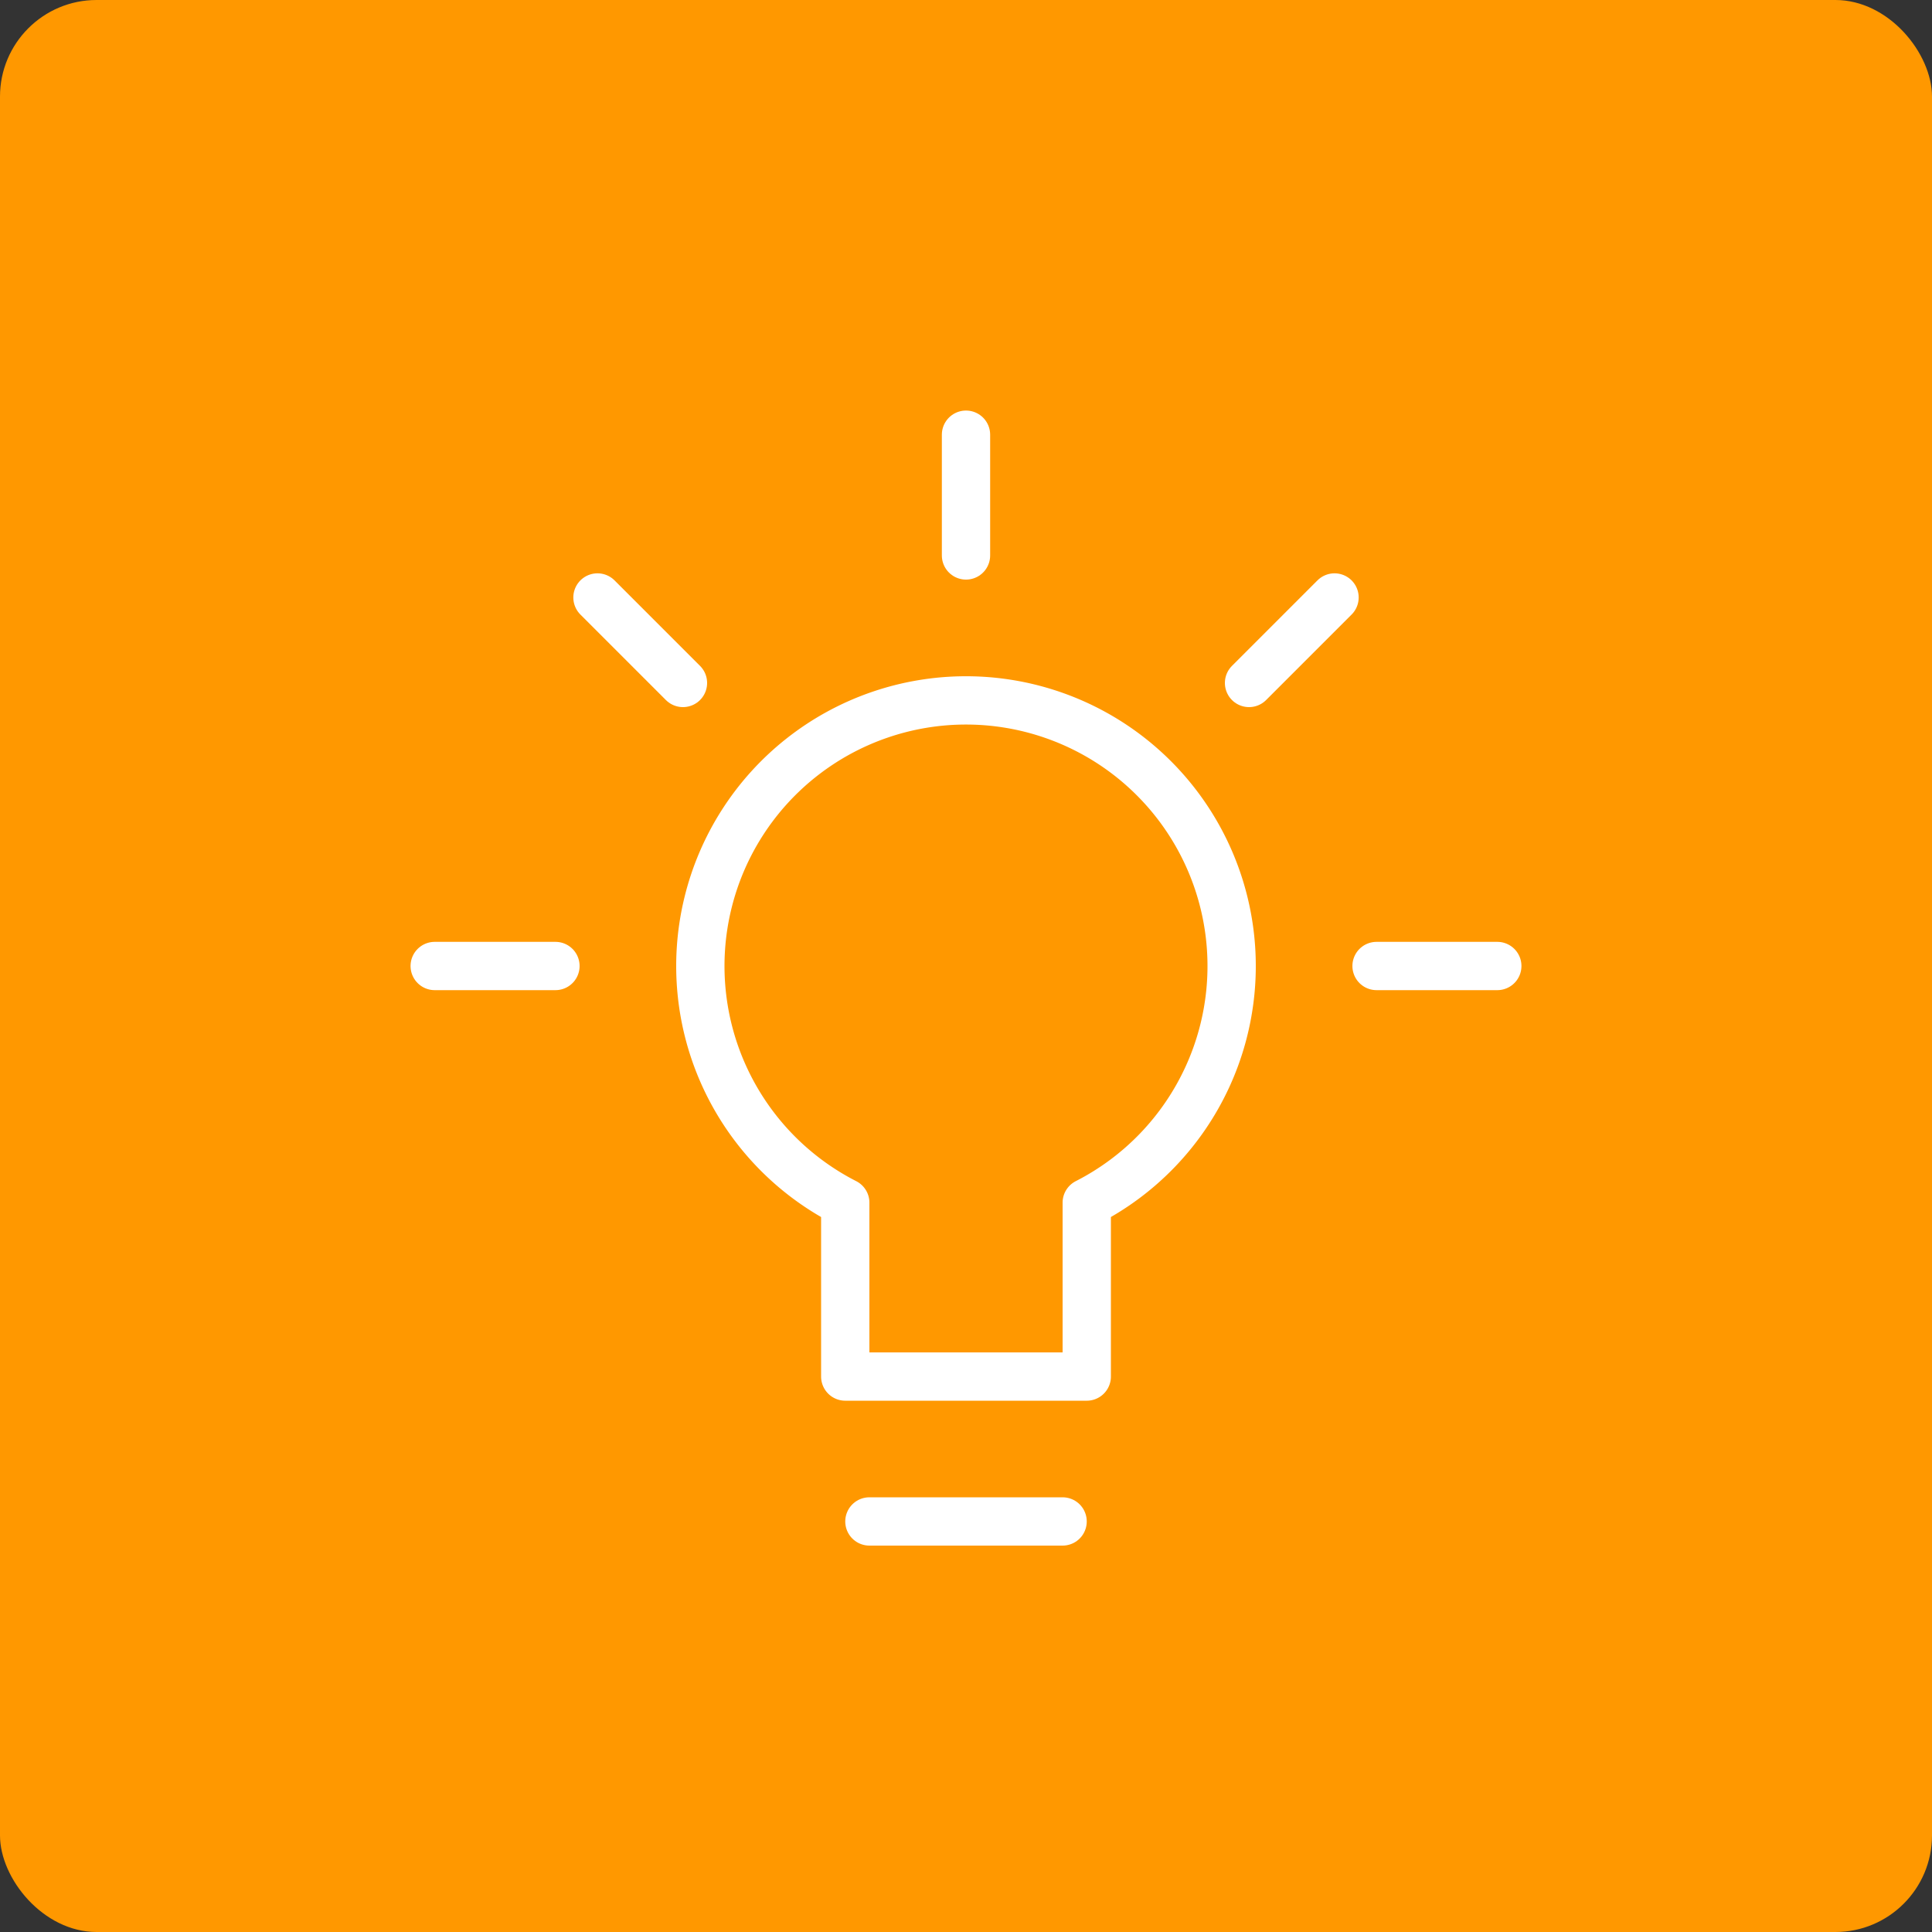
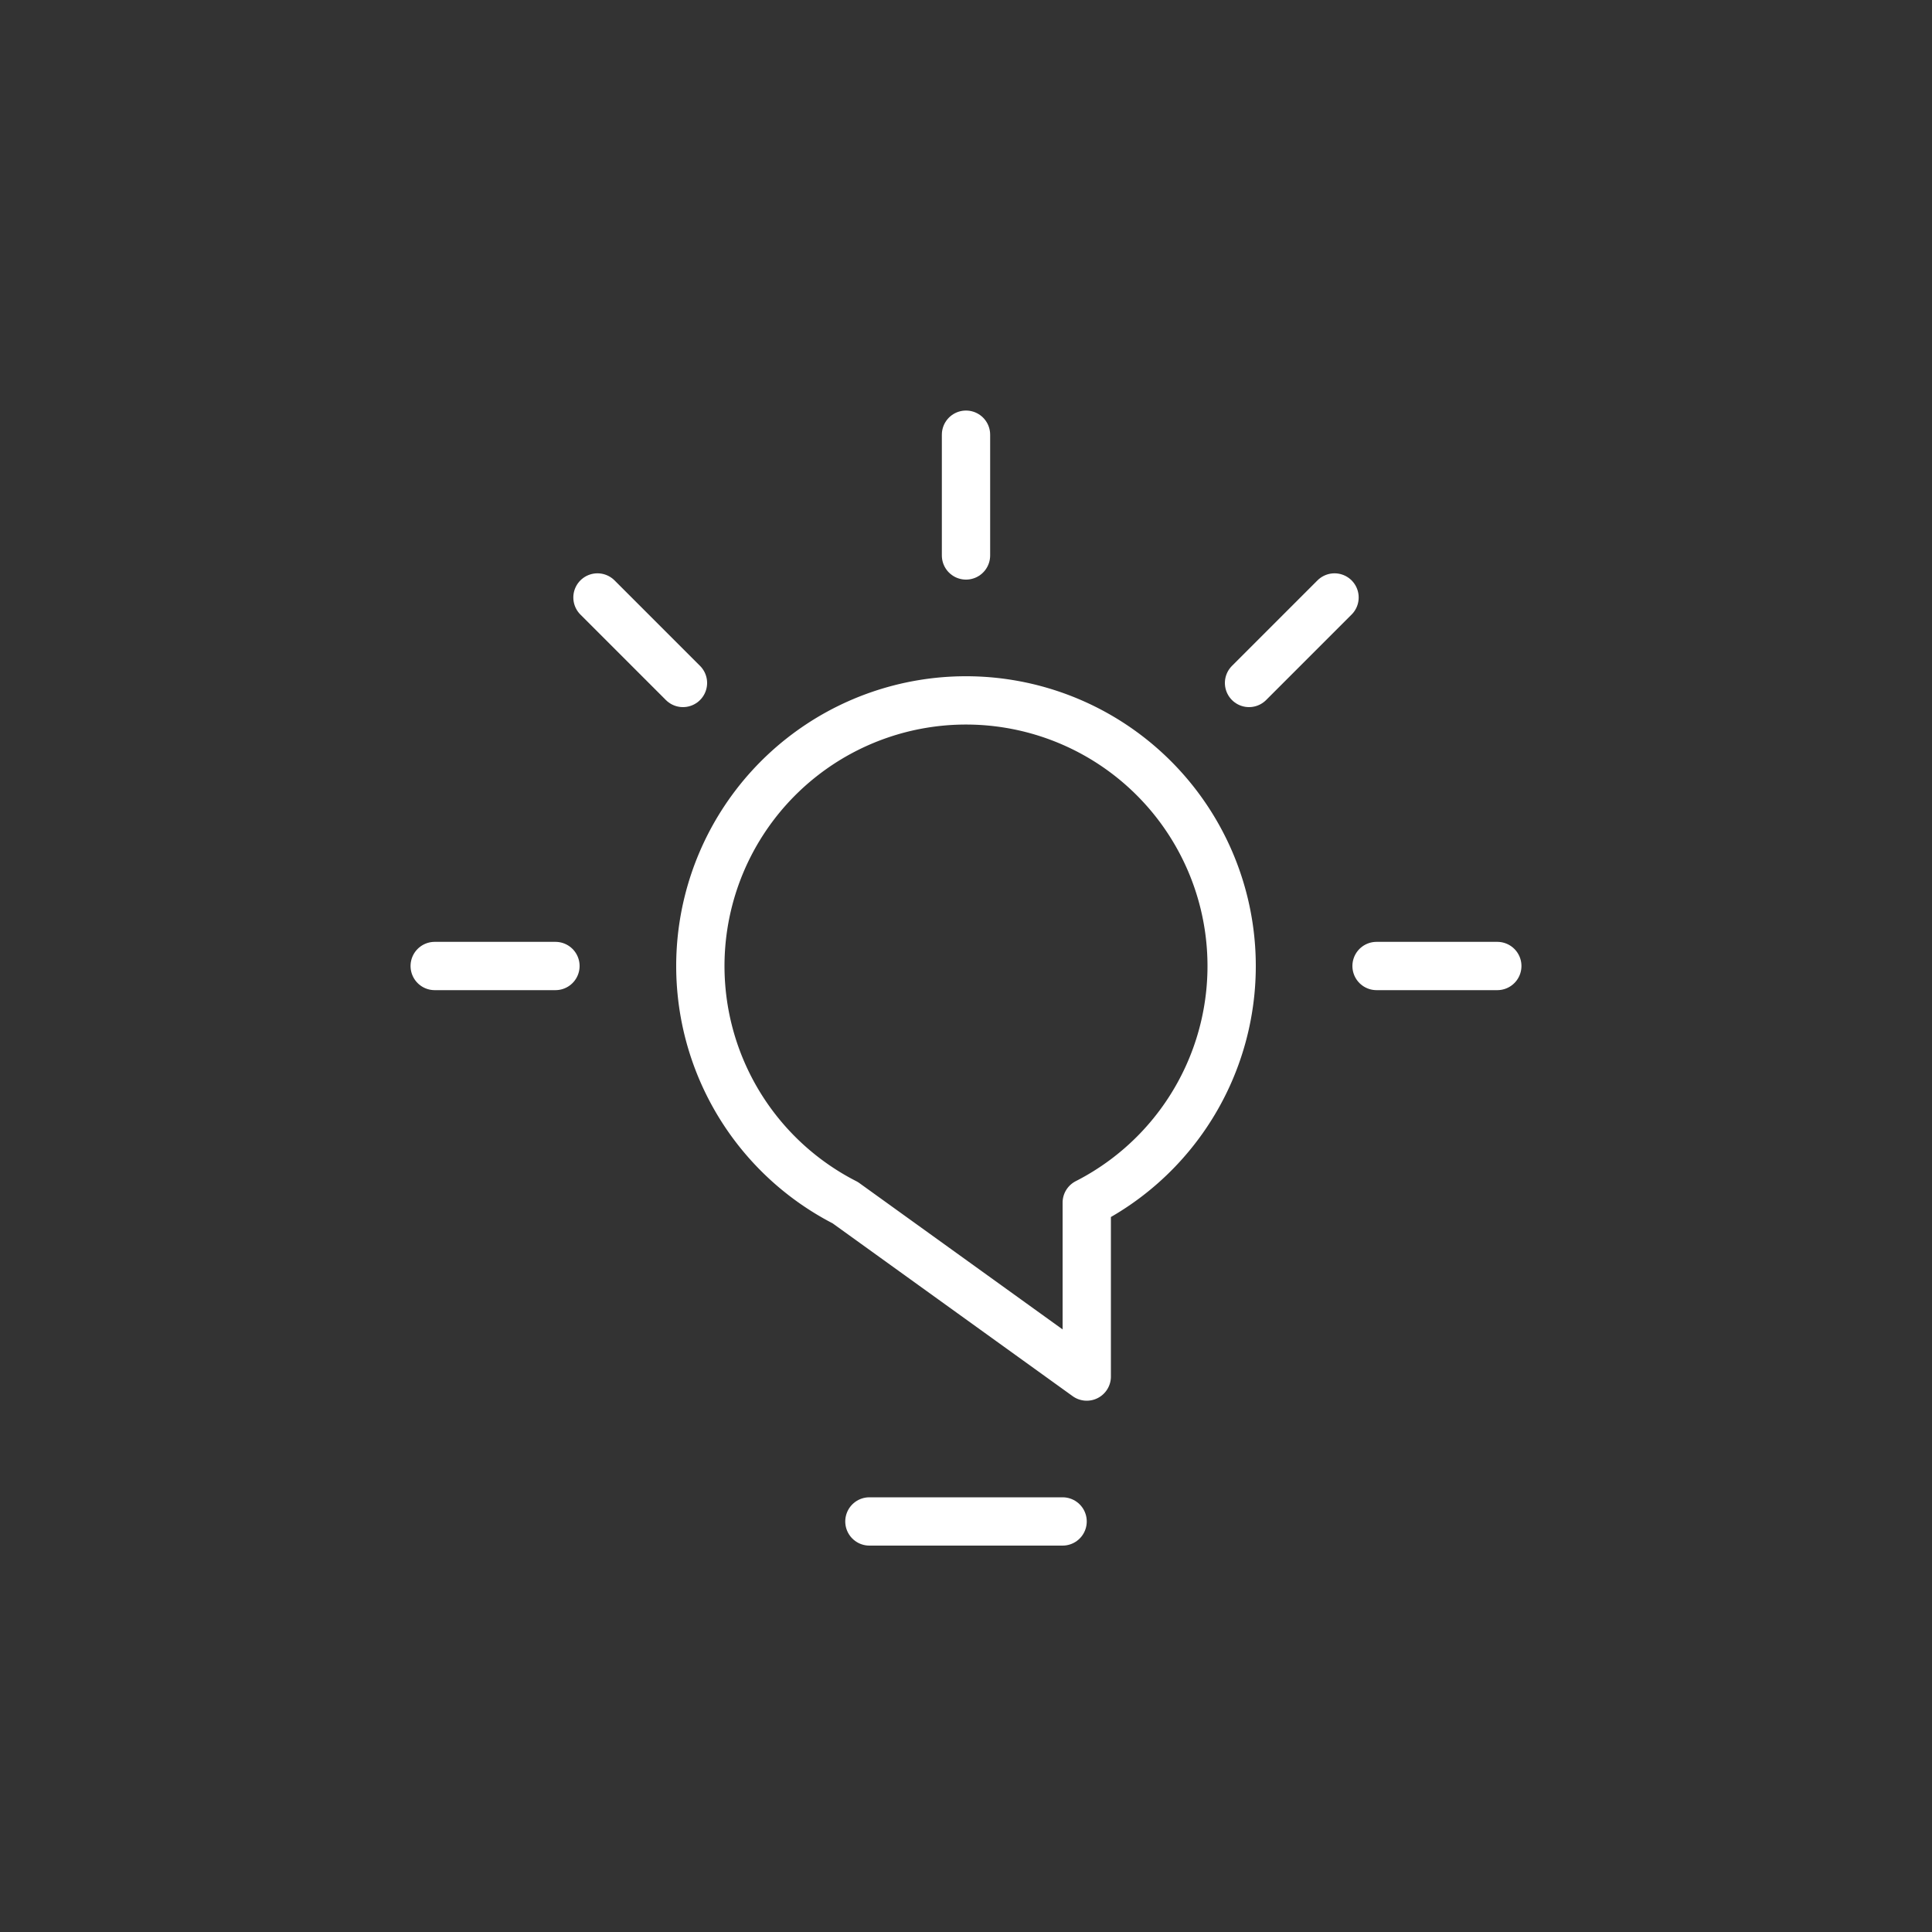
<svg xmlns="http://www.w3.org/2000/svg" id="Group_4794" data-name="Group 4794" width="40" height="40" viewBox="0 0 40 40">
  <rect x="0" y="0" width="40" height="40" fill="#333333" stroke="none" />
-   <rect id="Rectangle_653" data-name="Rectangle 653" width="40" height="40" rx="2" fill="#ff9800" />
  <g id="Group_4624" data-name="Group 4624" transform="translate(8 8)">
    <rect id="Rectangle_654" data-name="Rectangle 654" width="24" height="24" fill="none" />
    <g id="lightbulb-2" transform="translate(1 1)">
      <line id="Line_7" data-name="Line 7" x2="4" transform="translate(9 22.5)" fill="none" stroke="#fff" stroke-linecap="round" stroke-width="1" />
-       <path id="Path_2209" data-name="Path 2209" d="M9.5,16.4a5.5,5.5,0,1,1,5,0V20h-5Z" transform="translate(-1 -0.5)" fill="none" stroke="#fff" stroke-linecap="round" stroke-linejoin="round" stroke-width="1" />
+       <path id="Path_2209" data-name="Path 2209" d="M9.5,16.4a5.5,5.5,0,1,1,5,0V20Z" transform="translate(-1 -0.5)" fill="none" stroke="#fff" stroke-linecap="round" stroke-linejoin="round" stroke-width="1" />
      <line id="Line_8" data-name="Line 8" y2="2.5" transform="translate(11)" fill="none" stroke="#fff" stroke-linecap="round" stroke-width="1" />
      <line id="Line_9" data-name="Line 9" x1="2.5" transform="translate(19.5 11)" fill="none" stroke="#fff" stroke-linecap="round" stroke-width="1" />
      <line id="Line_10" data-name="Line 10" x2="2.5" transform="translate(0 11)" fill="none" stroke="#fff" stroke-linecap="round" stroke-width="1" />
      <line id="Line_11" data-name="Line 11" x1="1.77" y2="1.77" transform="translate(16.86 3.37)" fill="none" stroke="#fff" stroke-linecap="round" stroke-width="1" />
      <line id="Line_12" data-name="Line 12" x2="1.77" y2="1.77" transform="translate(3.37 3.37)" fill="none" stroke="#fff" stroke-linecap="round" stroke-width="1" />
    </g>
  </g>
</svg>